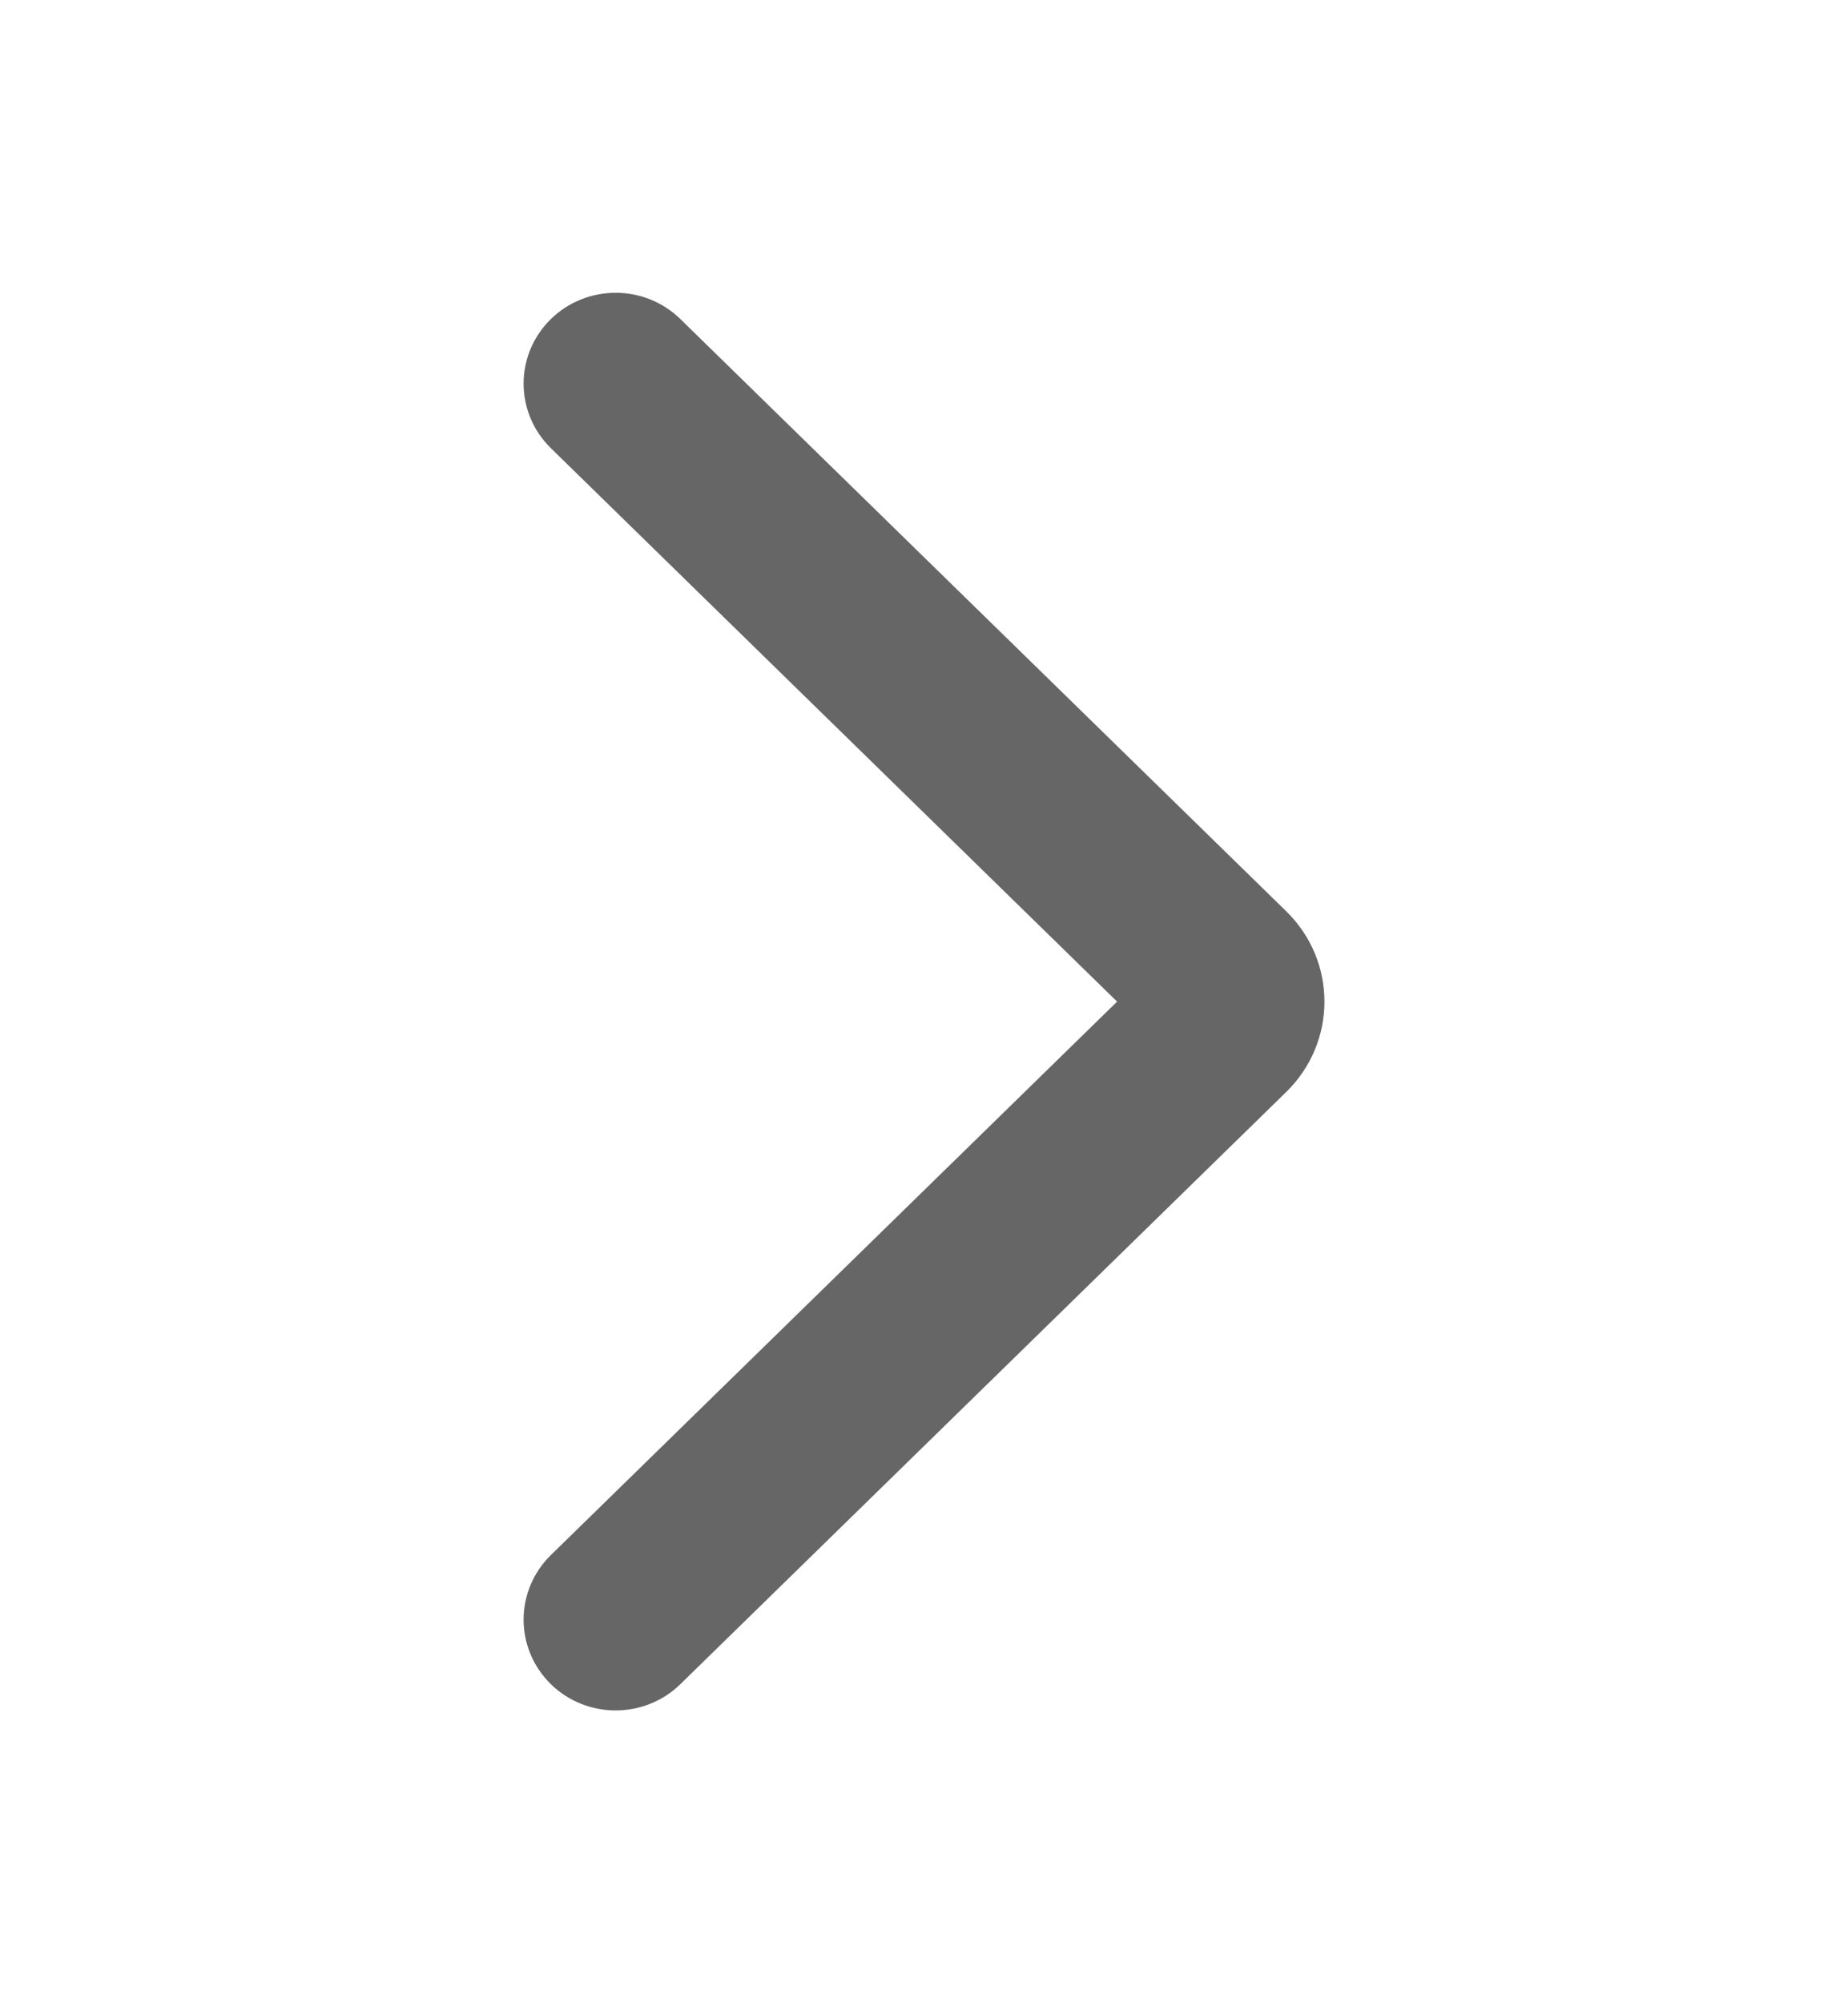
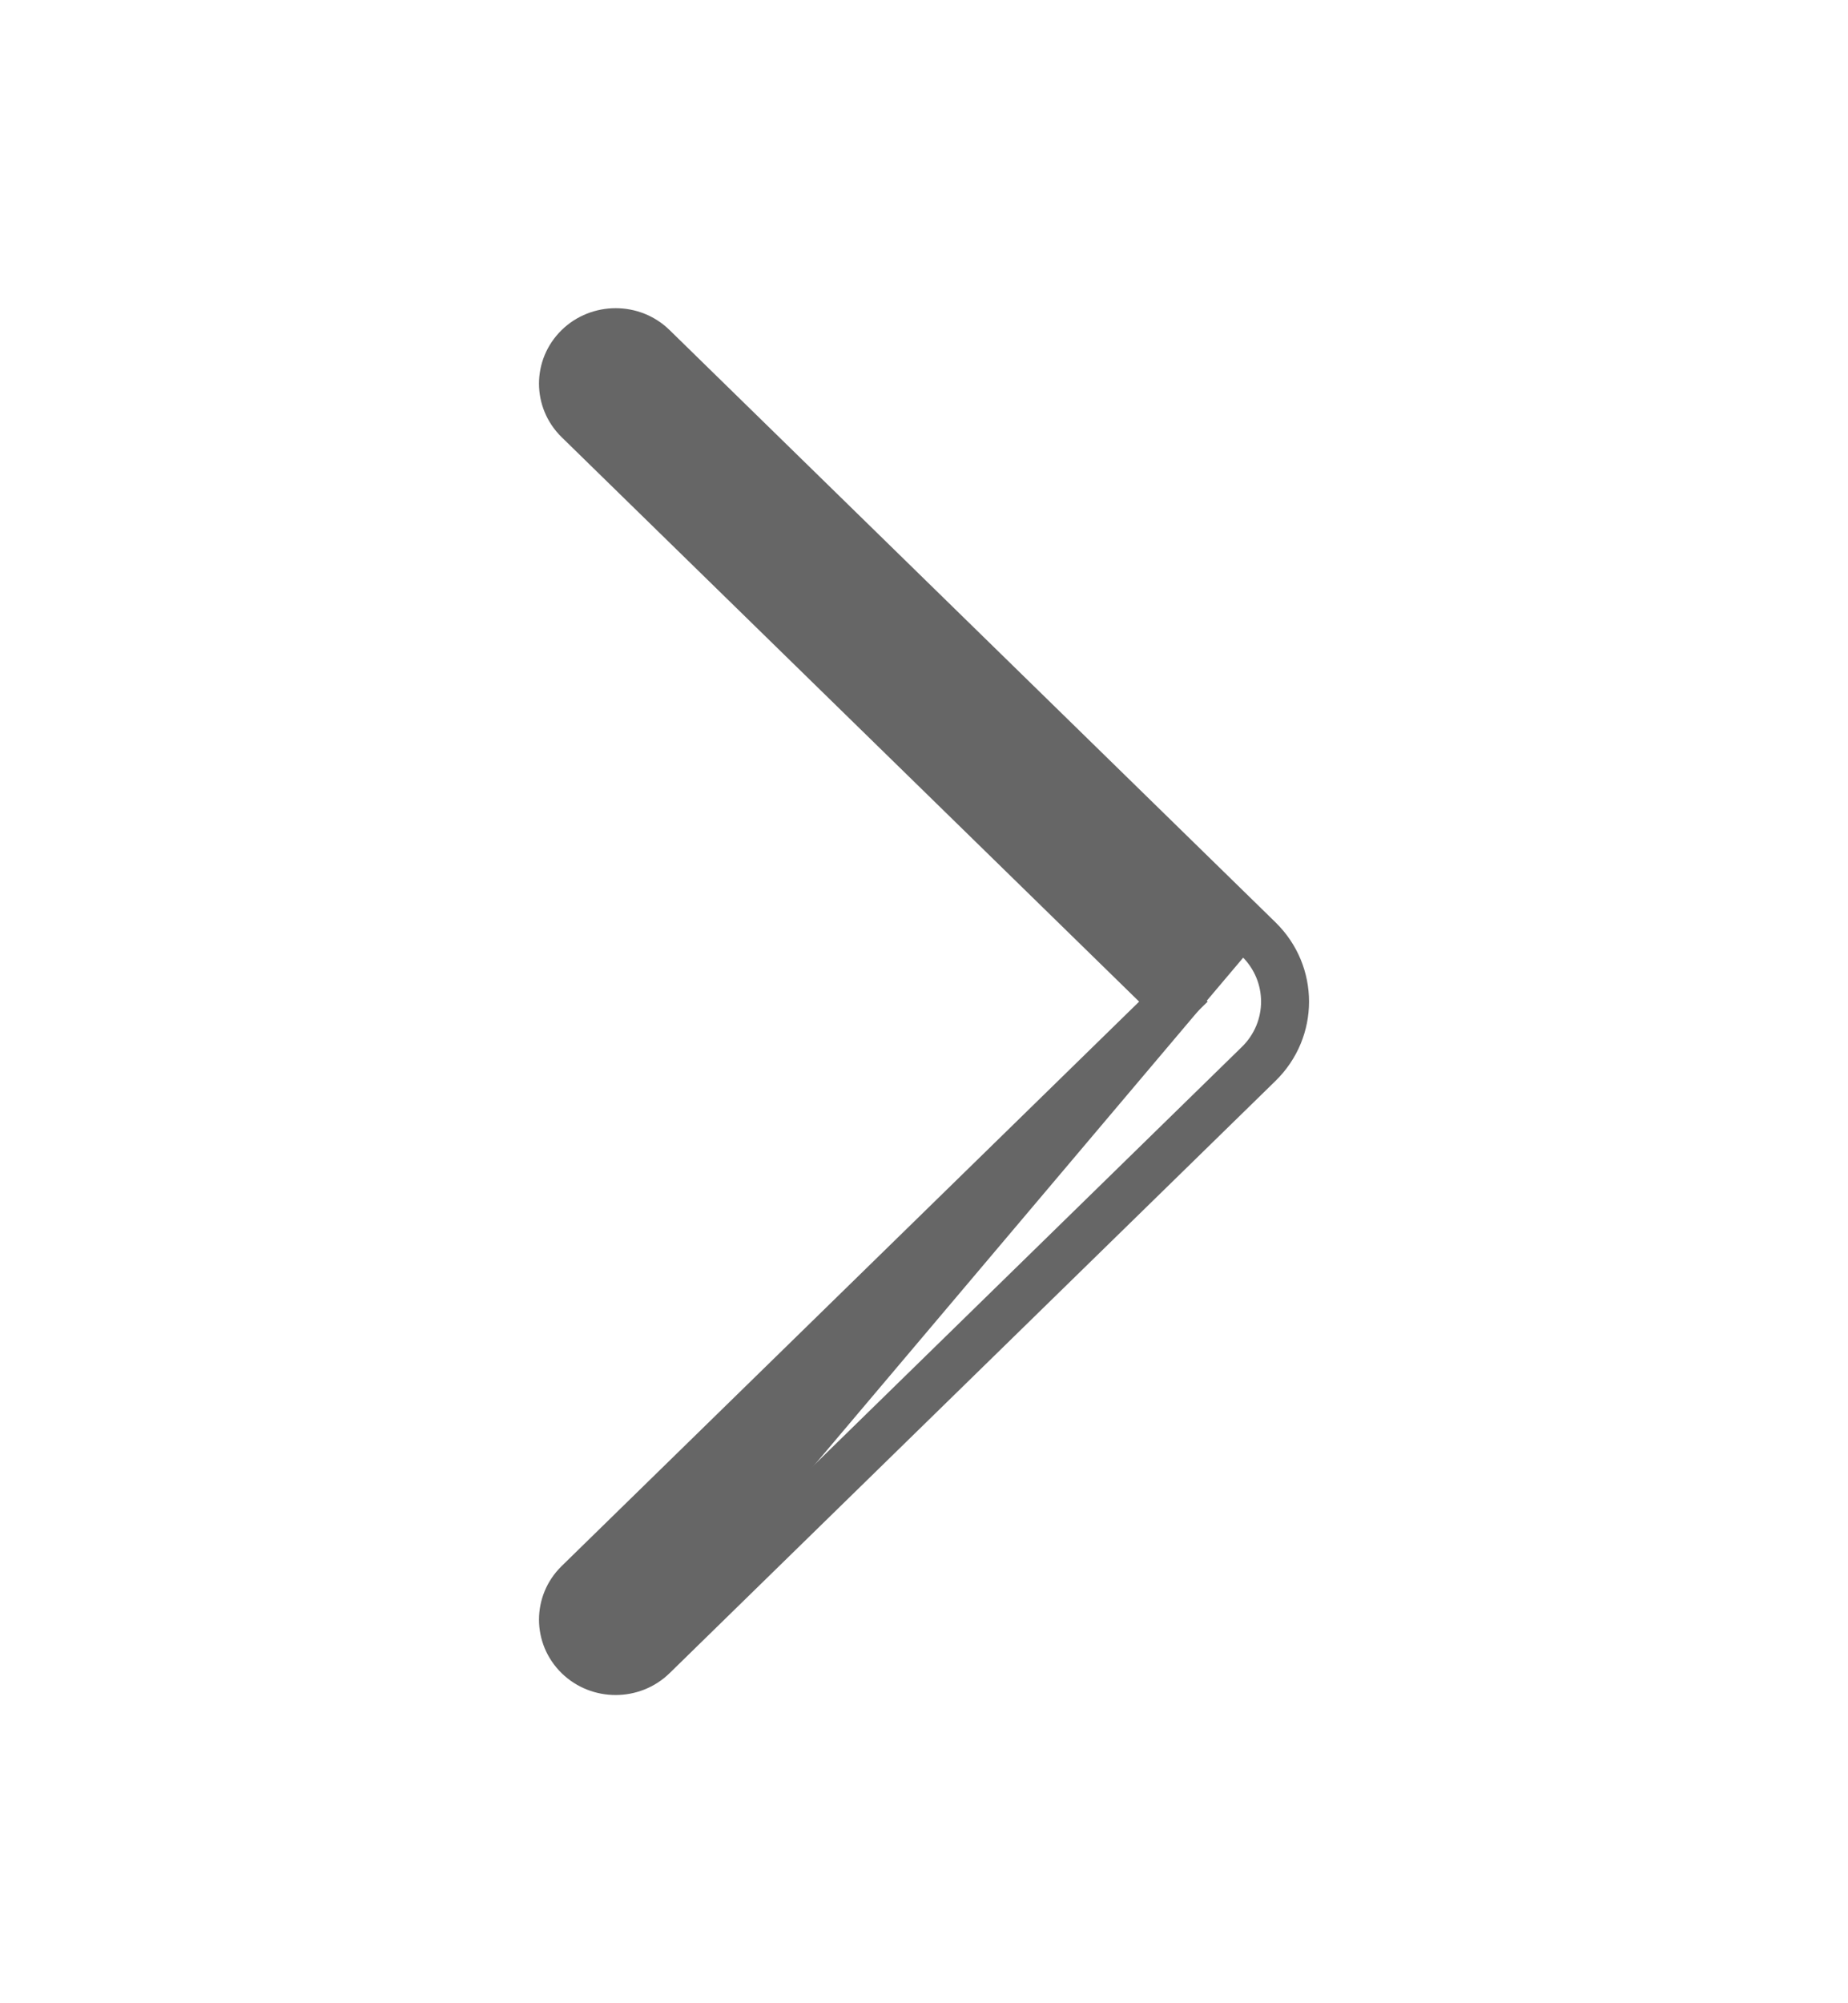
<svg xmlns="http://www.w3.org/2000/svg" width="12" height="13" viewBox="0 0 12 13" fill="none">
-   <path fill-rule="evenodd" clip-rule="evenodd" d="M3.756 10.747C3.622 10.616 3.622 10.405 3.756 10.274L7.619 6.5L3.756 2.726C3.622 2.595 3.622 2.384 3.756 2.253C3.823 2.188 3.91 2.155 3.998 2.155C4.085 2.155 4.173 2.188 4.24 2.253L8.173 6.096C8.402 6.319 8.402 6.681 8.173 6.904L4.24 10.747C4.106 10.877 3.89 10.877 3.756 10.747Z" fill="#666666" />
+   <path fill-rule="evenodd" clip-rule="evenodd" d="M3.756 10.747C3.622 10.616 3.622 10.405 3.756 10.274L7.619 6.5L3.756 2.726C3.622 2.595 3.622 2.384 3.756 2.253C3.823 2.188 3.91 2.155 3.998 2.155C4.085 2.155 4.173 2.188 4.24 2.253L8.173 6.096L4.24 10.747C4.106 10.877 3.89 10.877 3.756 10.747Z" fill="#666666" />
  <path fill-rule="evenodd" clip-rule="evenodd" d="M3.647 10.858C3.841 11.047 4.154 11.047 4.348 10.858L8.282 7.015C8.573 6.731 8.573 6.269 8.282 5.985L4.348 2.142C4.251 2.047 4.124 2 3.998 2C3.872 2 3.744 2.047 3.647 2.142C3.451 2.334 3.451 2.645 3.647 2.837L7.397 6.5L3.647 10.163C3.451 10.355 3.451 10.666 3.647 10.858ZM4.131 10.636C4.057 10.708 3.938 10.708 3.865 10.636C3.793 10.566 3.793 10.455 3.865 10.385L7.842 6.5L3.865 2.615C3.793 2.545 3.793 2.434 3.865 2.364C3.901 2.329 3.949 2.31 3.998 2.31C4.047 2.31 4.095 2.329 4.131 2.364L8.065 6.207C8.23 6.369 8.23 6.631 8.065 6.793L4.131 10.636Z" fill="#666666" />
  <path fill-rule="evenodd" clip-rule="evenodd" d="M3.756 10.747C3.622 10.616 3.622 10.405 3.756 10.274L7.619 6.5L3.756 2.726C3.622 2.595 3.622 2.384 3.756 2.253C3.823 2.188 3.91 2.155 3.998 2.155C4.085 2.155 4.173 2.188 4.24 2.253L8.173 6.096C8.402 6.319 8.402 6.681 8.173 6.904L4.24 10.747C4.106 10.877 3.89 10.877 3.756 10.747Z" stroke="#666666" stroke-width="0.2" />
-   <path fill-rule="evenodd" clip-rule="evenodd" d="M3.647 10.858C3.841 11.047 4.154 11.047 4.348 10.858L8.282 7.015C8.573 6.731 8.573 6.269 8.282 5.985L4.348 2.142C4.251 2.047 4.124 2 3.998 2C3.872 2 3.744 2.047 3.647 2.142C3.451 2.334 3.451 2.645 3.647 2.837L7.397 6.5L3.647 10.163C3.451 10.355 3.451 10.666 3.647 10.858ZM4.131 10.636C4.057 10.708 3.938 10.708 3.865 10.636C3.793 10.566 3.793 10.455 3.865 10.385L7.842 6.5L3.865 2.615C3.793 2.545 3.793 2.434 3.865 2.364C3.901 2.329 3.949 2.31 3.998 2.31C4.047 2.31 4.095 2.329 4.131 2.364L8.065 6.207C8.23 6.369 8.23 6.631 8.065 6.793L4.131 10.636Z" stroke="#666666" stroke-width="0.2" />
</svg>